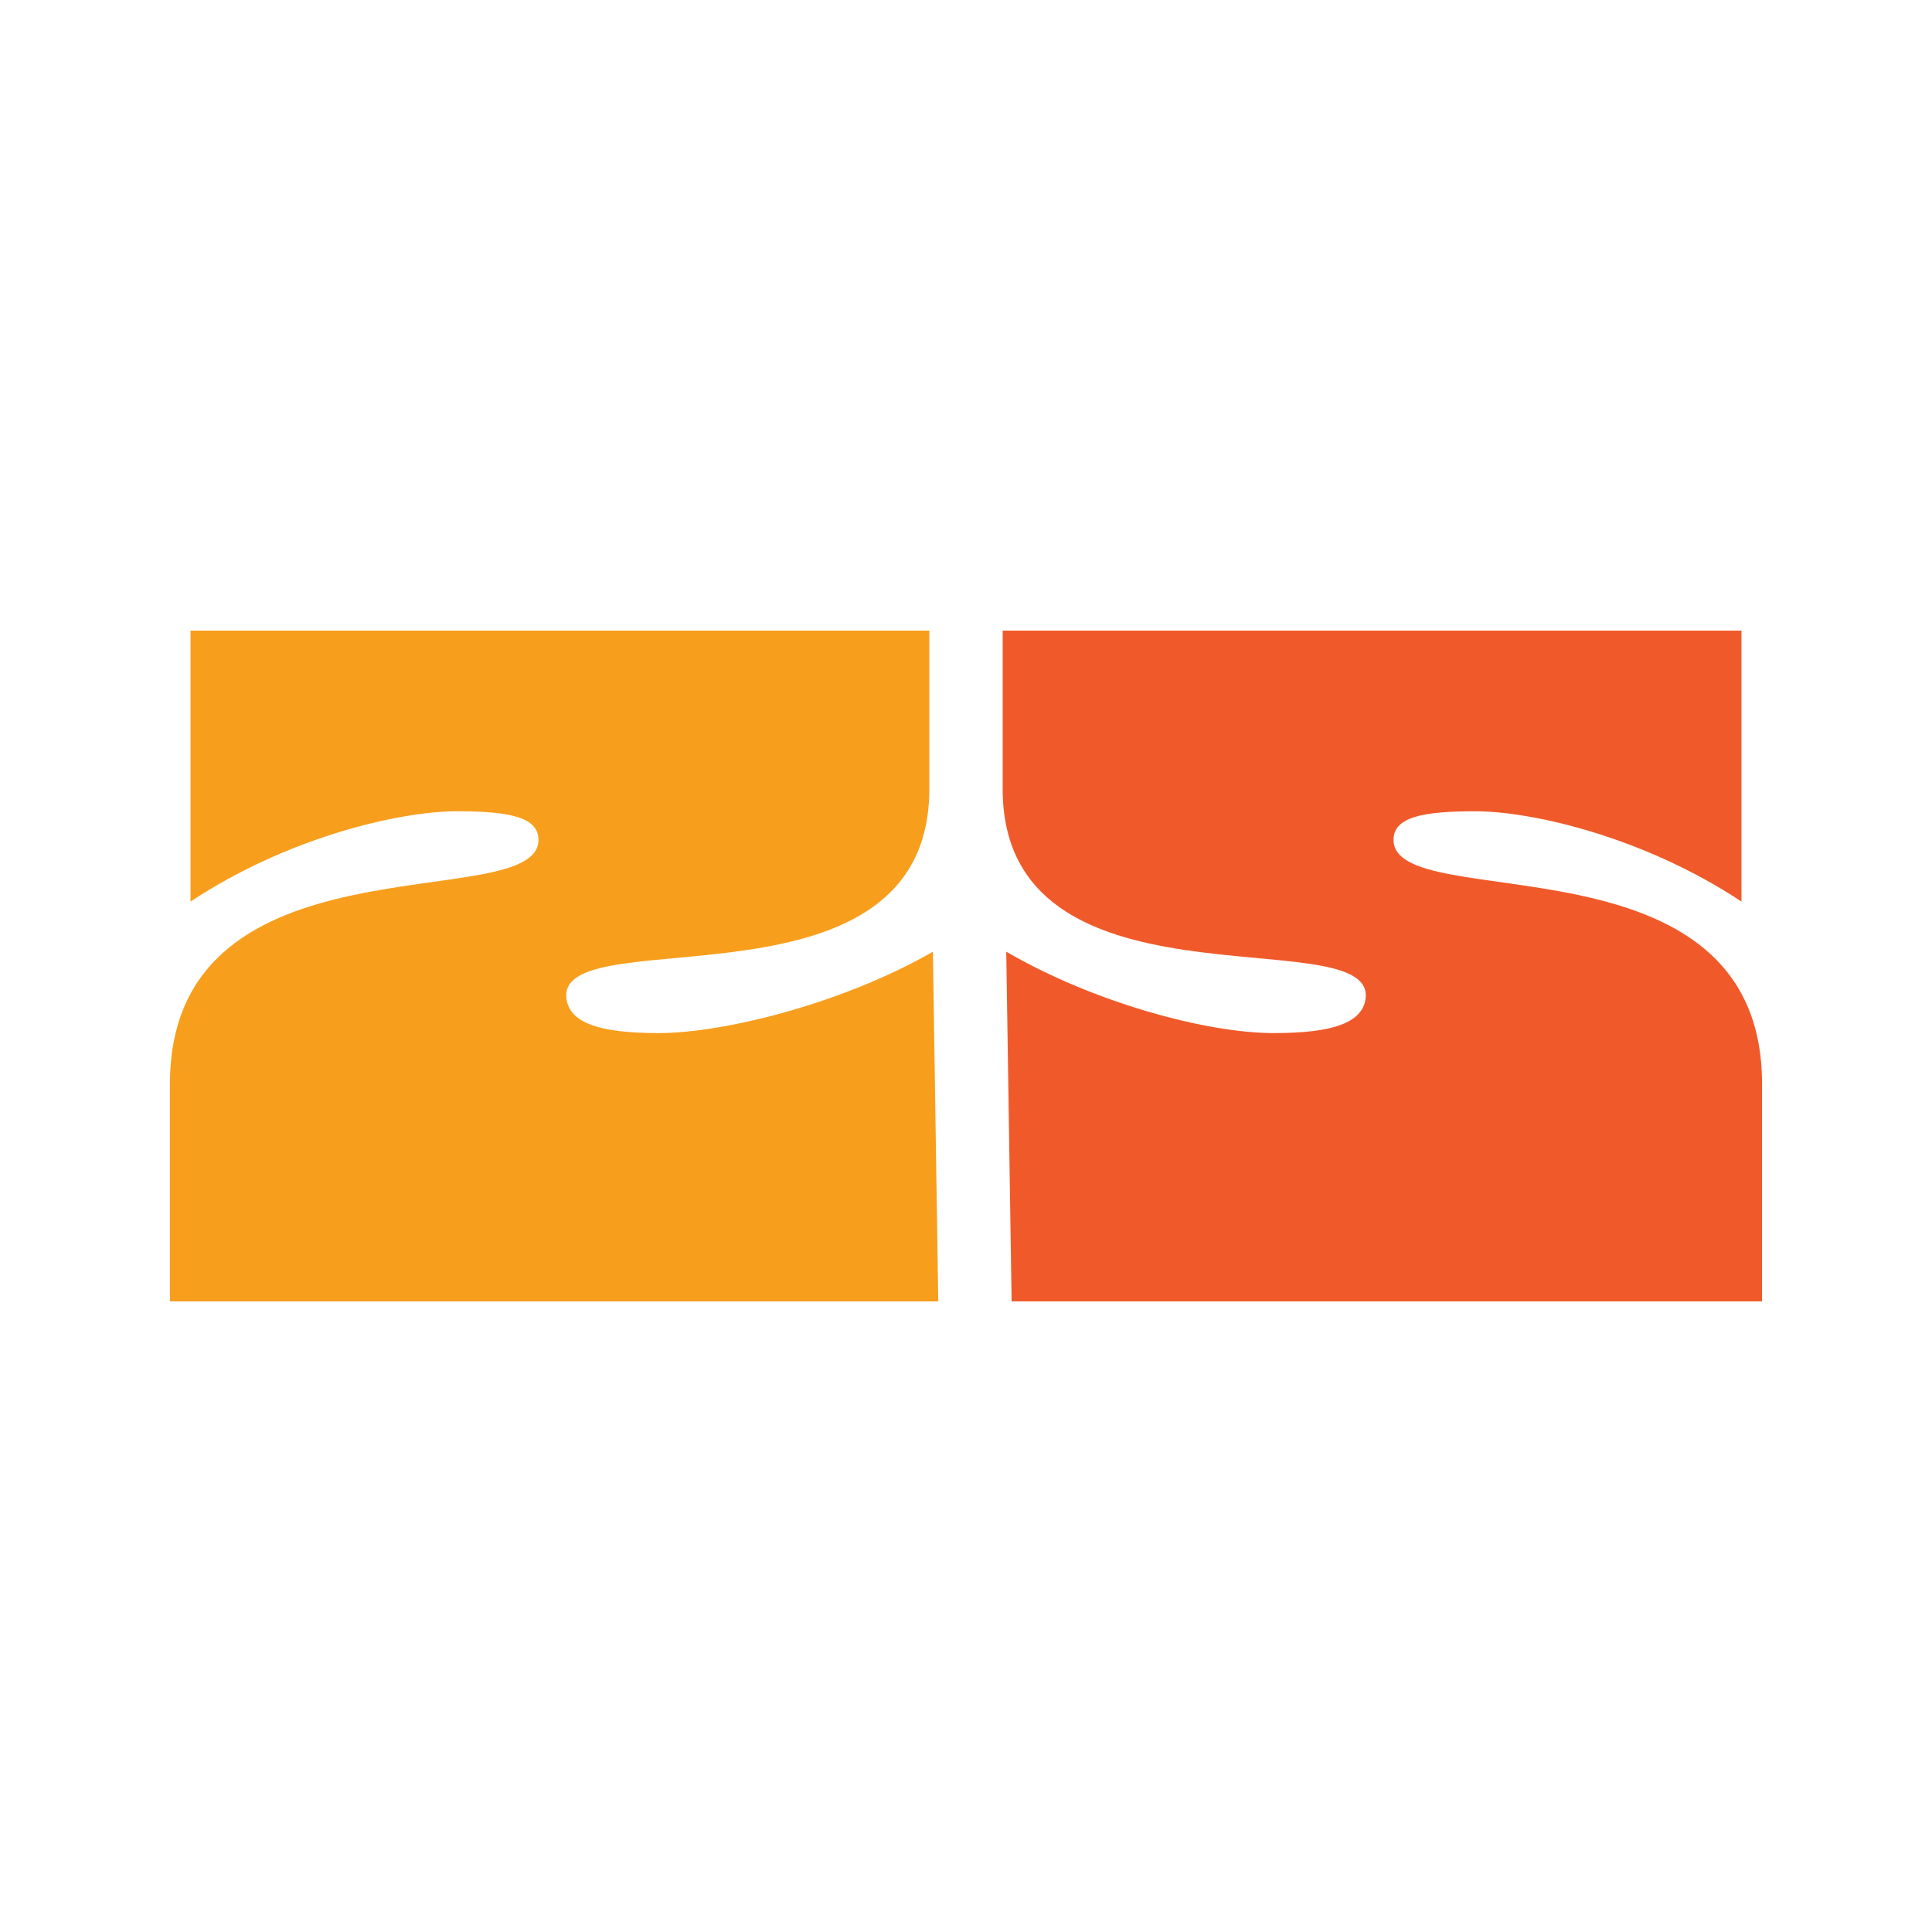
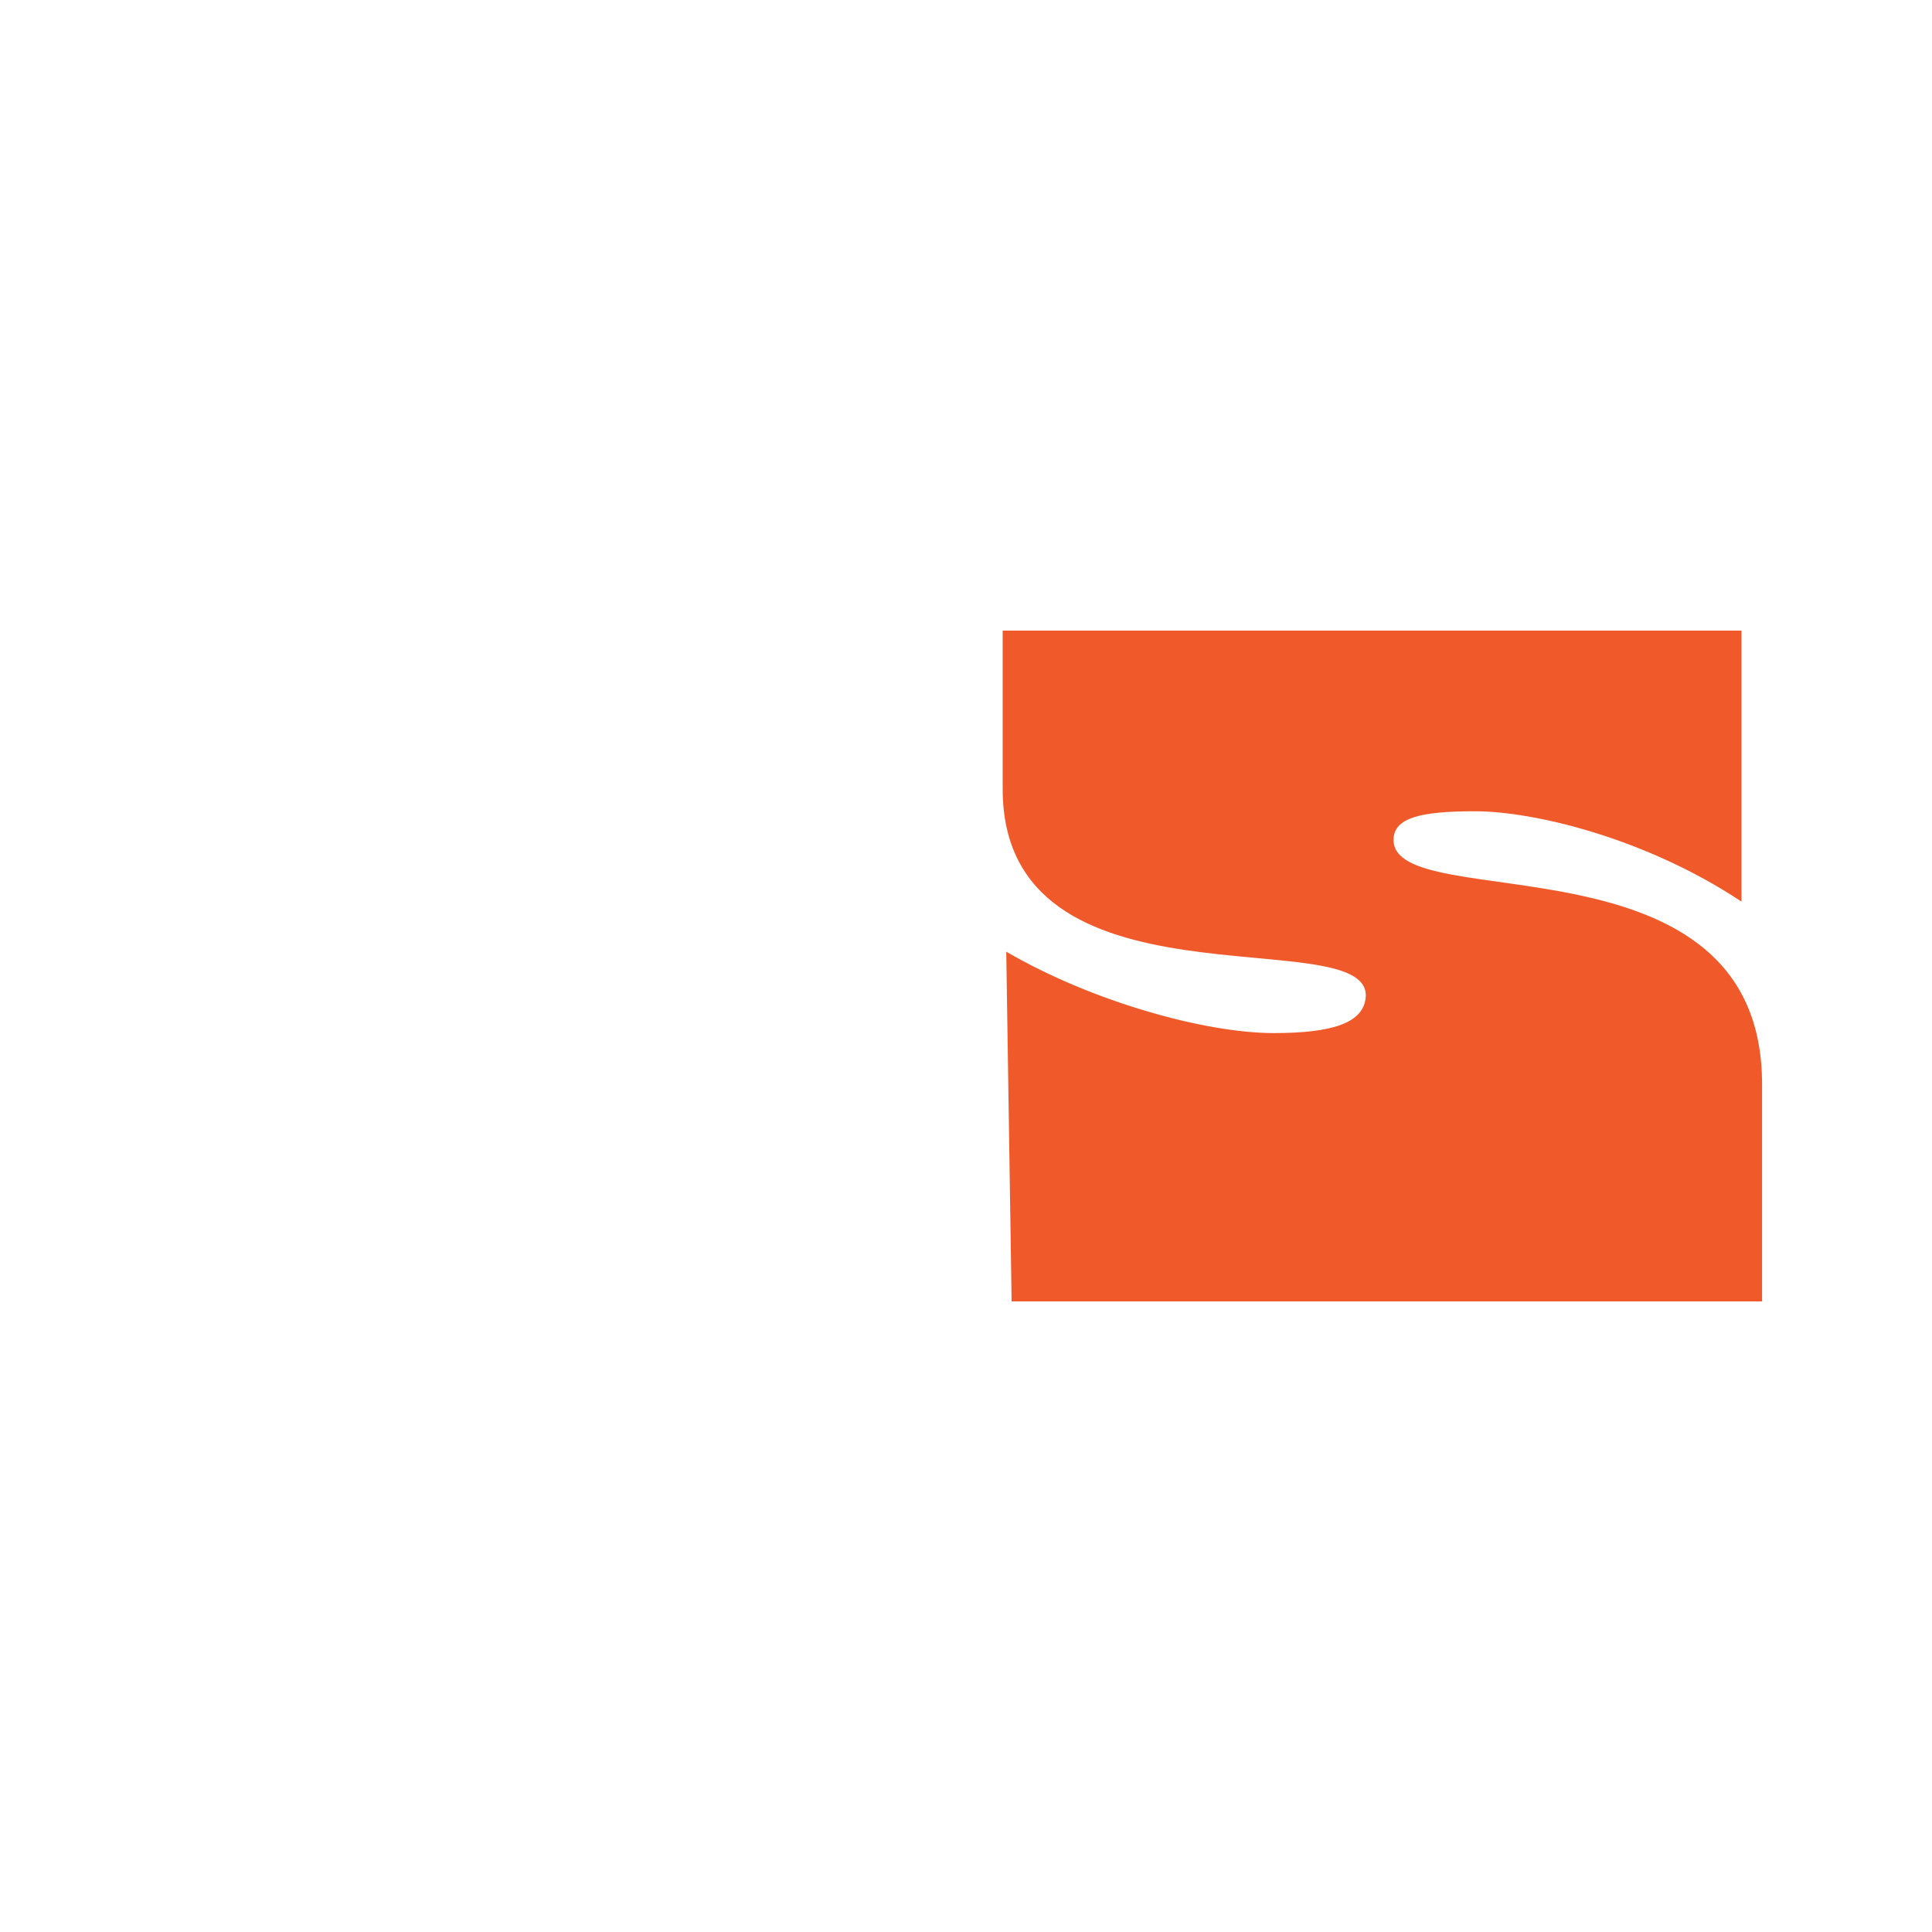
<svg xmlns="http://www.w3.org/2000/svg" data-bbox="19 70.5 178 75" viewBox="0 0 216 216" data-type="color">
  <g>
-     <path d="M73.6 115.5c7.5 0 20.8-3.4 30.7-9.1l.6 39.1H19v-24.3c0-28.6 41.2-18.7 41.2-27.3 0-2.5-3.1-3.2-9.1-3.2-6.6 0-19.1 3-29.8 10.1V70.5h82.6v17.7c0 25.6-40.6 14.7-40.6 23.1.1 3.1 3.8 4.2 10.3 4.2z" fill="#f89e1d" data-color="1" />
    <path d="M142.4 115.5c-7.5 0-20.1-3.4-29.9-9.1l.6 39.1H197v-24.3c0-28.6-41.2-18.7-41.2-27.3 0-2.5 3.1-3.2 9.1-3.2 6.6 0 19.1 3 29.8 10.1V70.5h-82.6v17.7c0 25.6 40.6 14.7 40.6 23.1-.1 3.1-3.8 4.2-10.3 4.2z" fill="#f05a2a" data-color="2" />
  </g>
</svg>